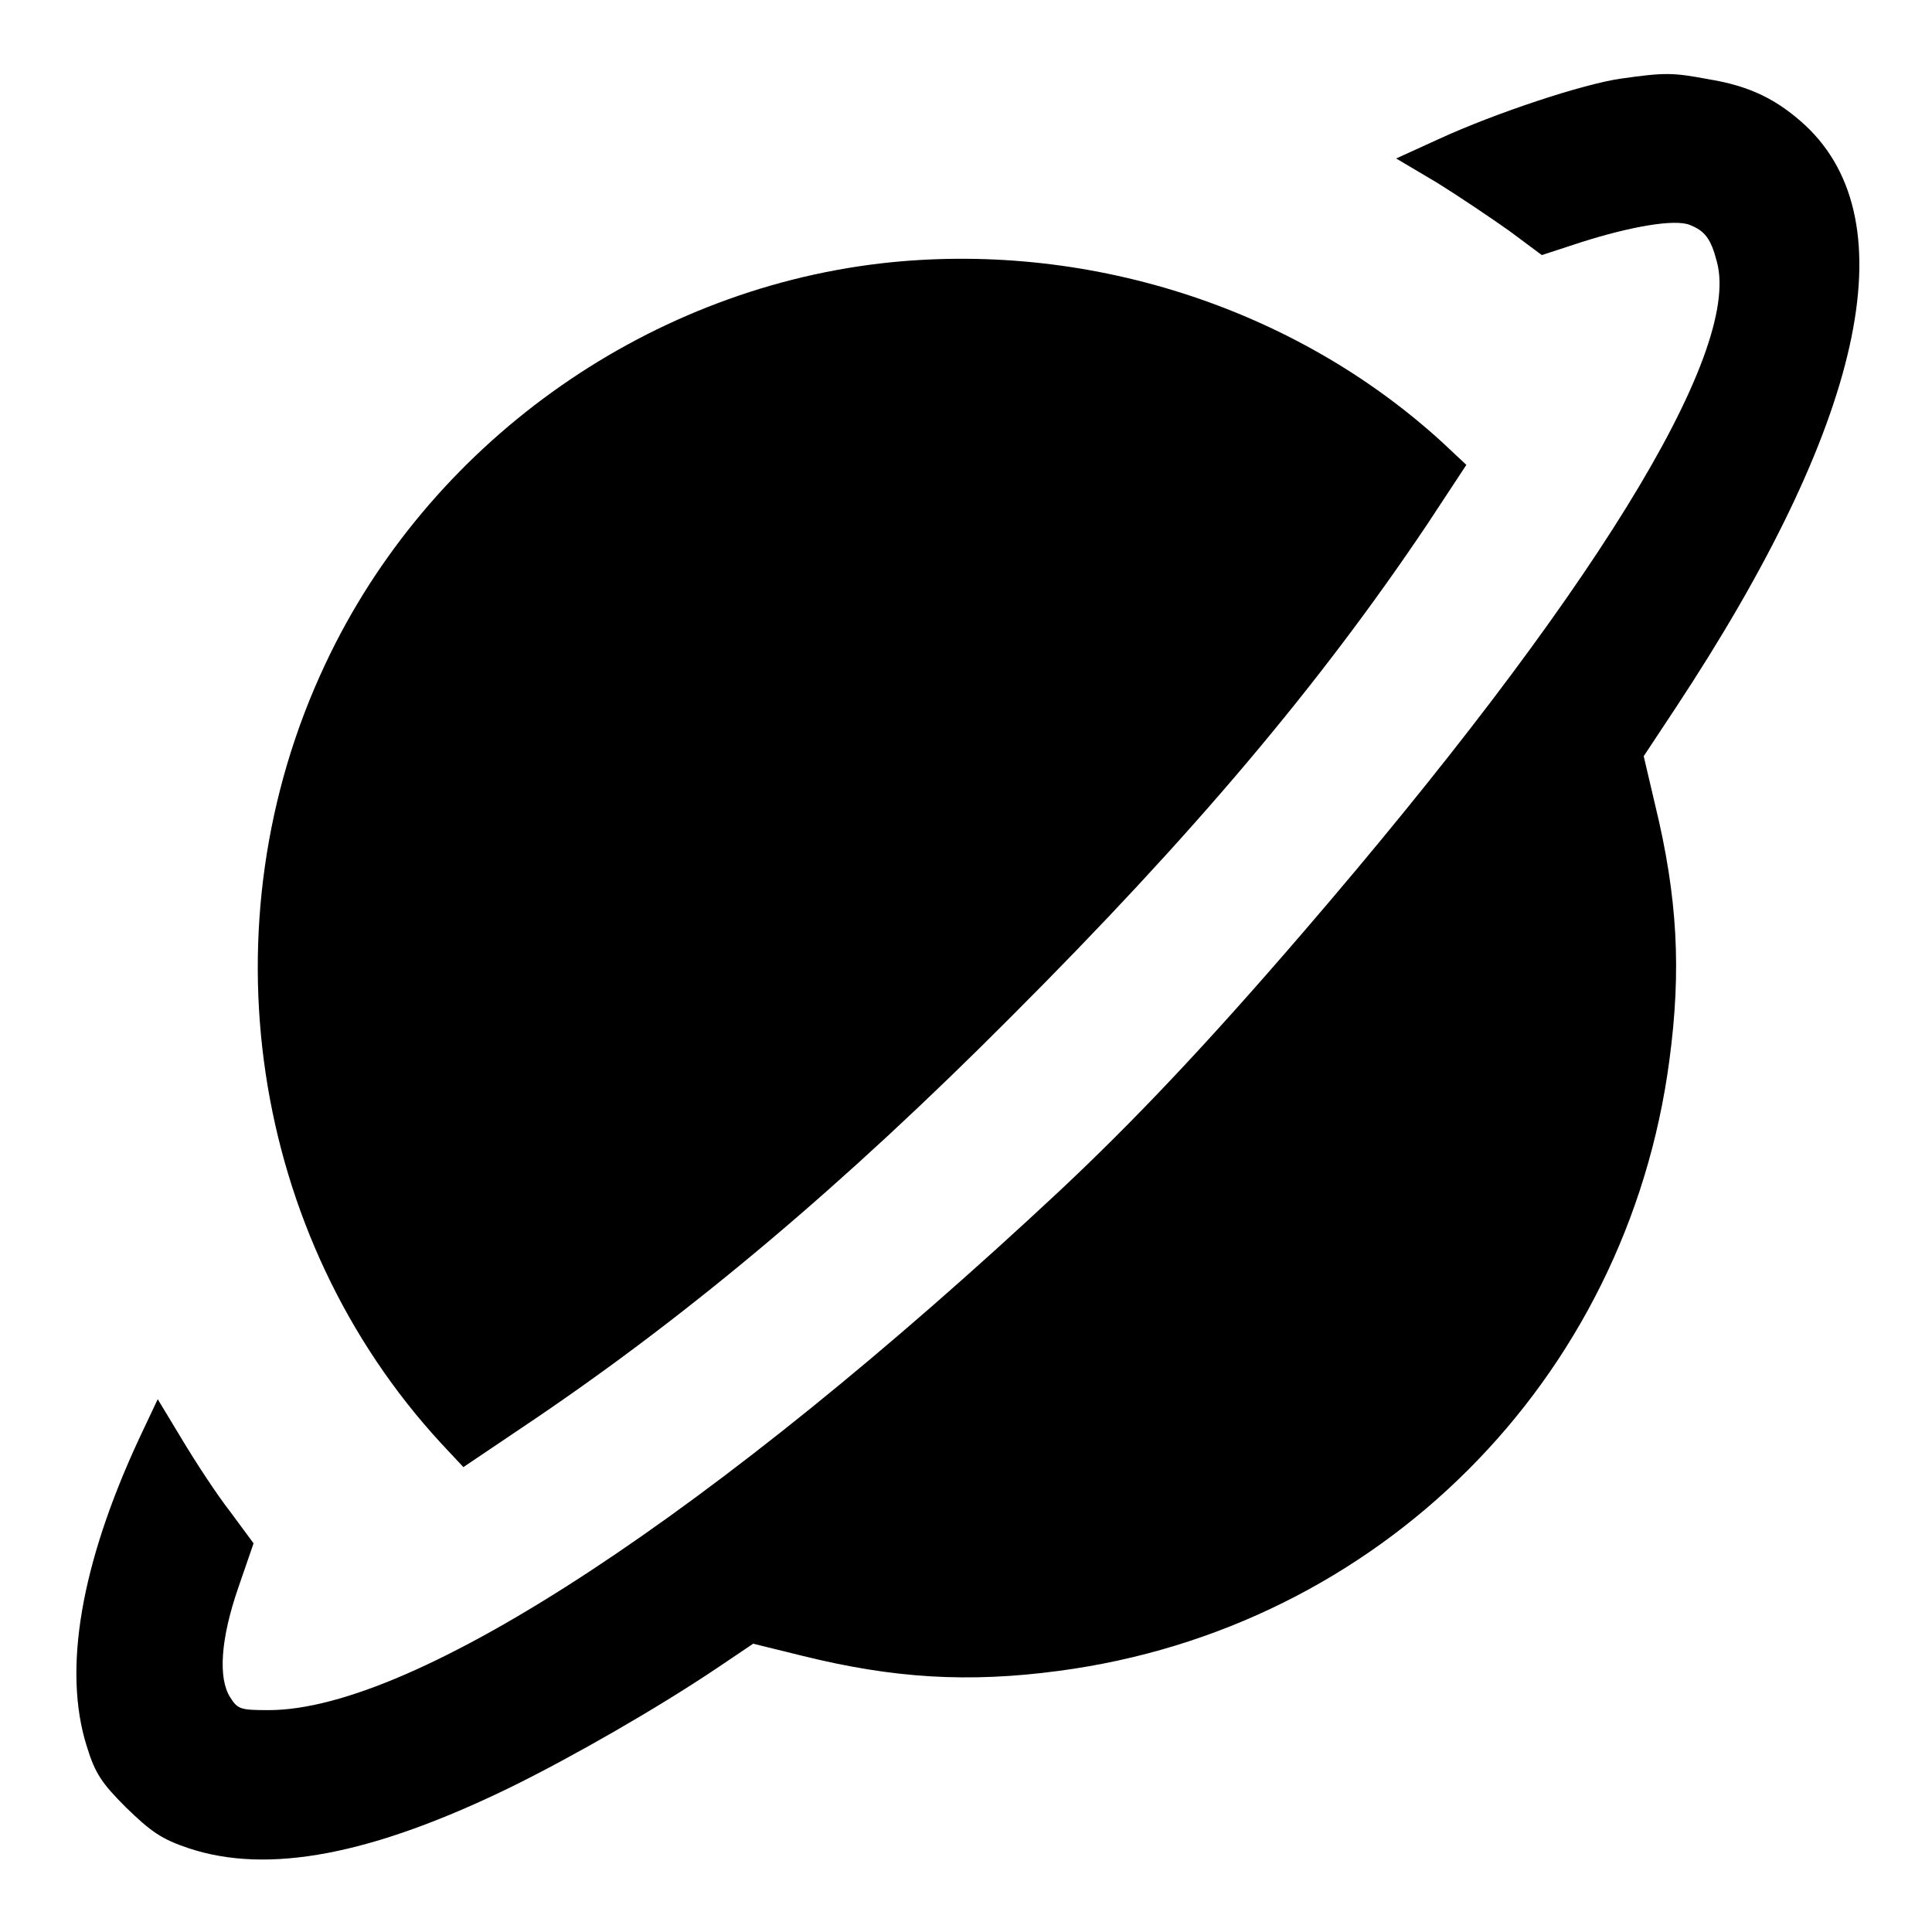
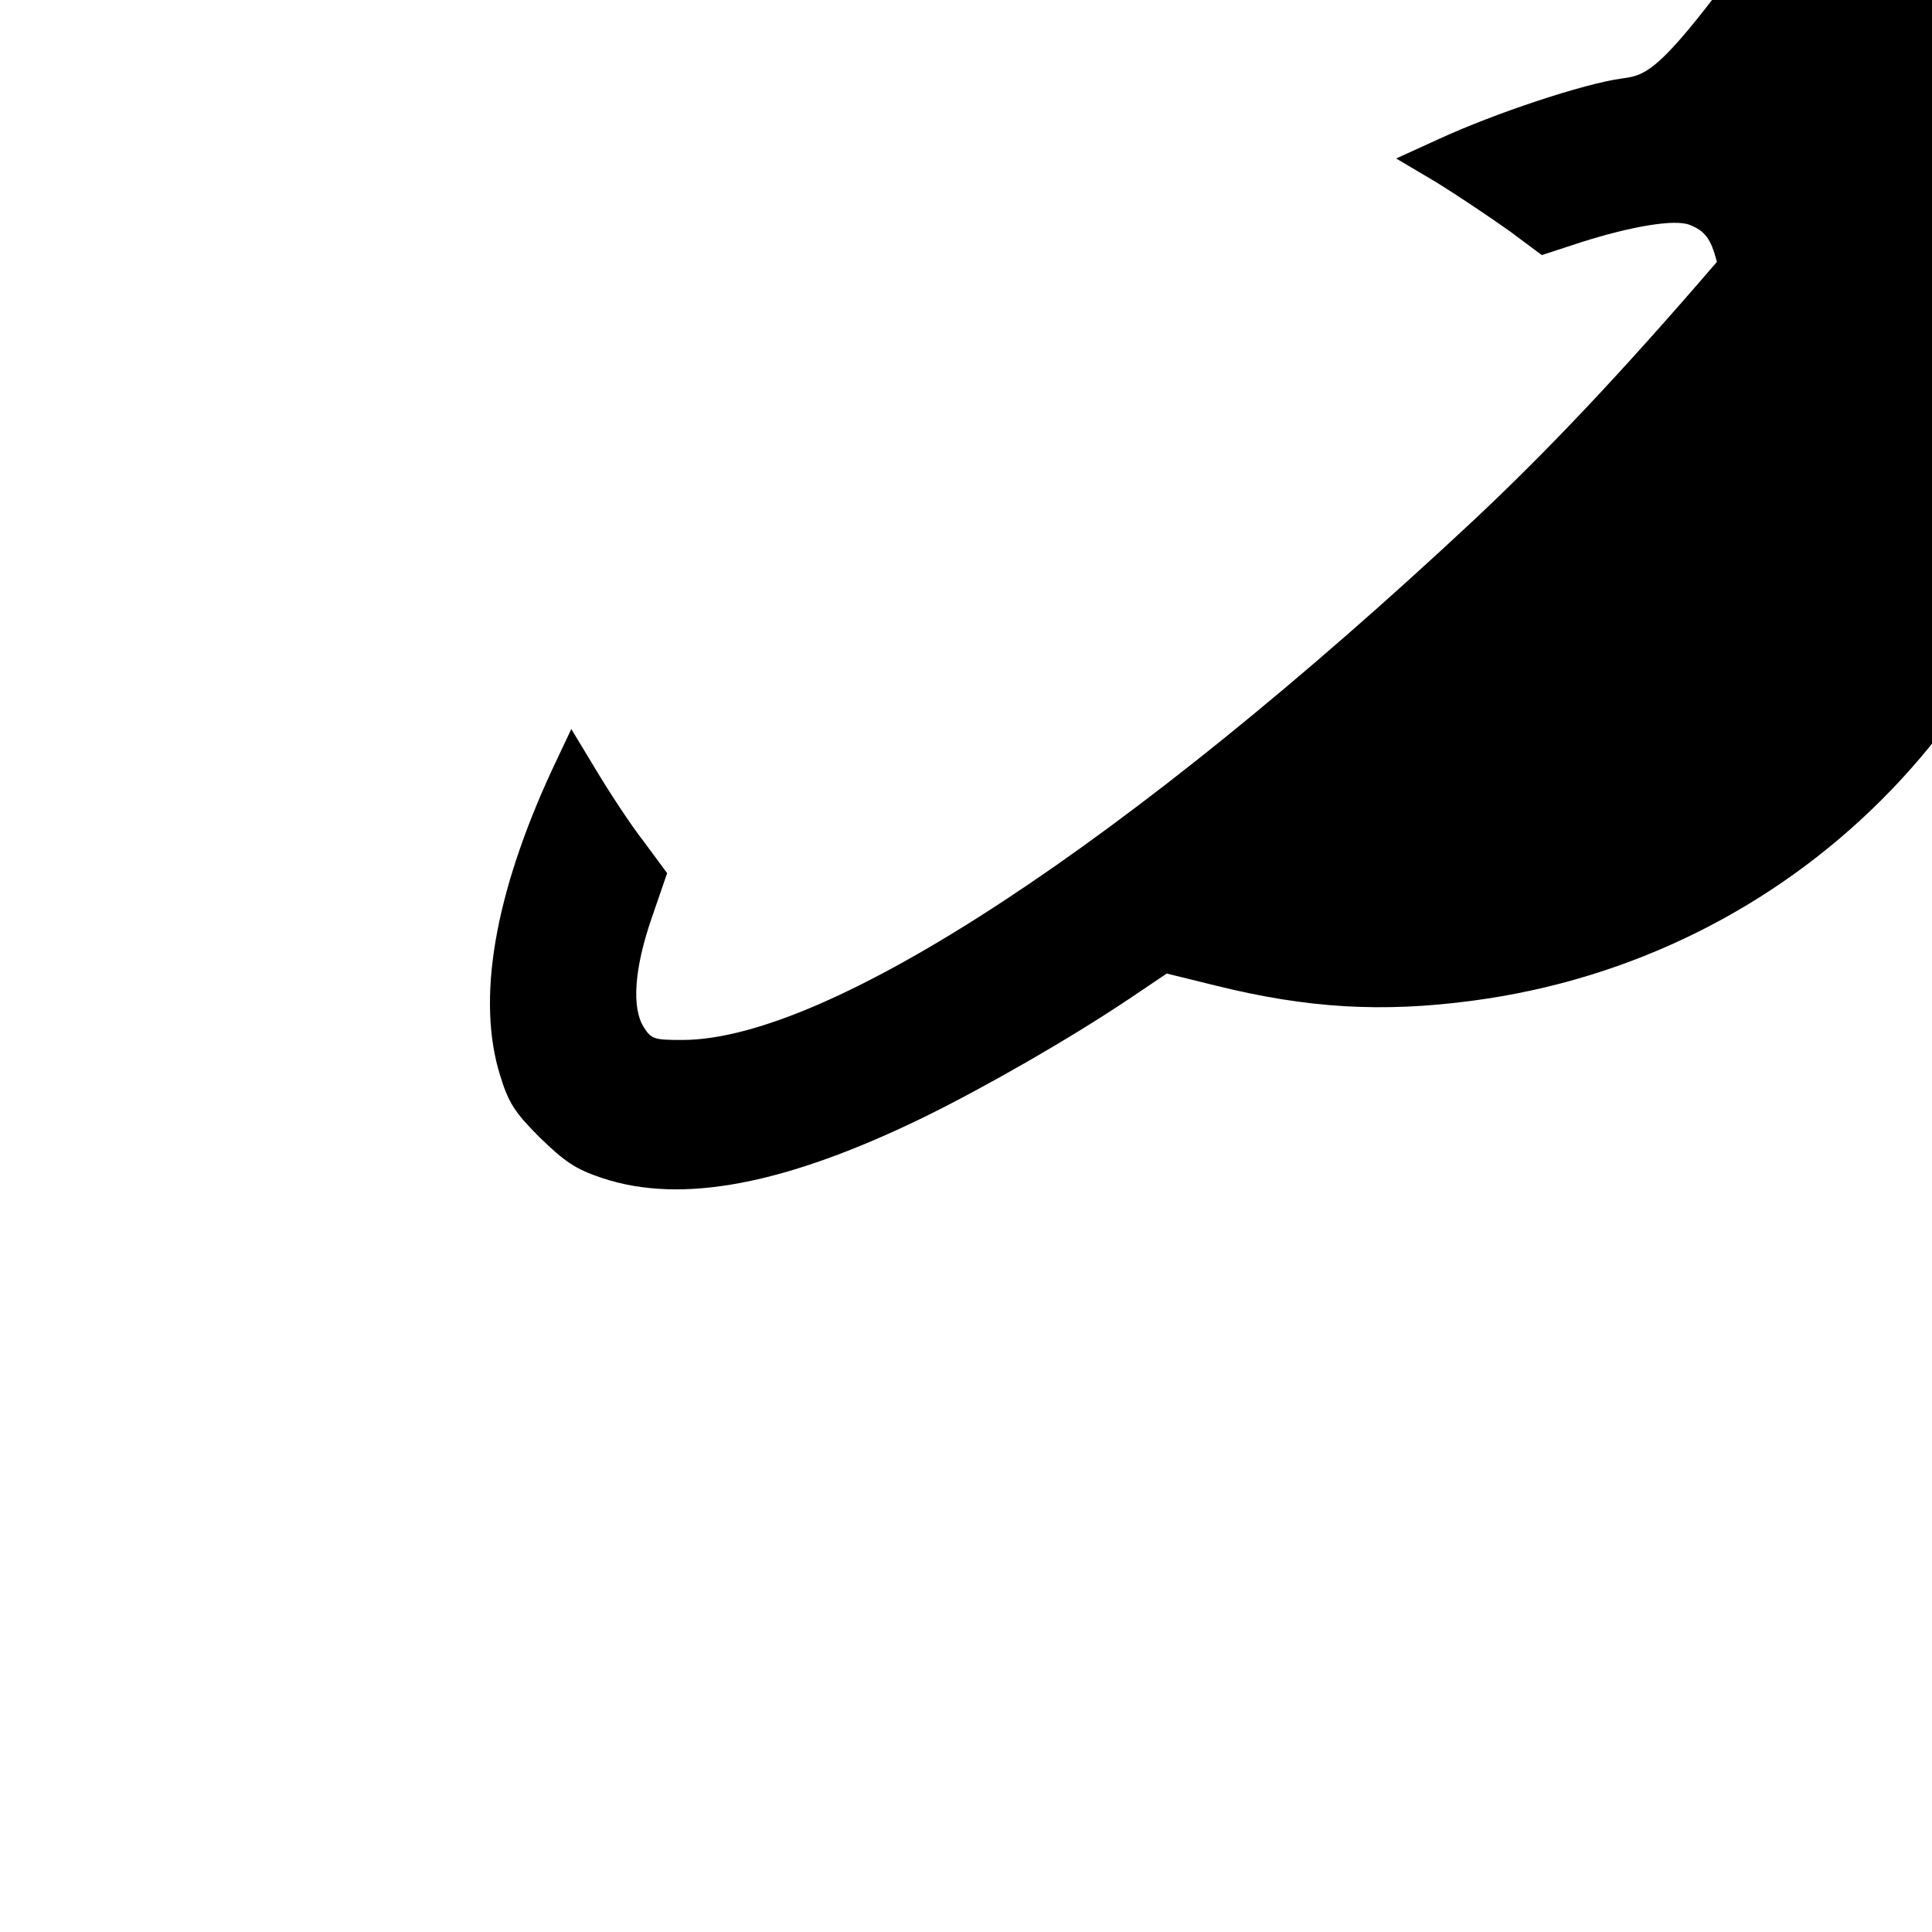
<svg xmlns="http://www.w3.org/2000/svg" version="1.1" x="0px" y="0px" viewBox="0 0 256 256" enable-background="new 0 0 256 256" xml:space="preserve">
  <g>
    <g>
      <g>
-         <path fill="#000000" d="M214.9,10.4c-5.1,0.7-16.8,4.6-24.2,8L185,21l5.4,3.2c2.9,1.8,7.2,4.7,9.6,6.4l4.3,3.2l5.2-1.7c6.6-2.1,12.4-3.1,14.4-2.3c2,0.8,2.8,1.8,3.6,4.9c3.3,12.2-17,44.9-54.8,88.8c-12.9,15-22.6,25.2-32.3,34.3c-45.7,42.7-85.4,68.8-104.8,68.8c-3.7,0-4.1-0.1-5.1-1.7c-1.6-2.5-1.3-7.7,1.1-14.6l2-5.8l-3.1-4.2c-1.8-2.3-4.6-6.6-6.4-9.6l-3.2-5.3l-2.5,5.3c-7.7,16.6-10.1,30.6-6.9,40.7c1.1,3.6,2,4.9,5.2,8.1c3.3,3.2,4.7,4.2,8.3,5.4c10.5,3.5,24.3,0.9,42.9-8.2c8.1-4,19.1-10.3,27-15.6l4.9-3.3l6.5,1.6c12.1,3,22,3.6,34,2c42.4-5.6,75.3-38.5,80.9-80.9c1.6-11.9,1.1-21.6-1.9-33.9l-1.5-6.4l4.1-6.2c25-37.8,31-64.6,17.3-77.4c-3.7-3.4-7.3-5.2-12.8-6.1C221.6,9.6,220.6,9.6,214.9,10.4z" />
-         <path fill="#000000" d="M116.7,34.9C85.1,38.6,56.7,59,43.1,88c-16.2,34.4-10,75.8,15.4,103.3l2.9,3.1l9.5-6.4c20.8-14.1,41-31.1,63.1-53.3c24.1-24.1,40.8-43.9,55.1-65.2l5.2-7.9l-3.2-3C171.4,40.6,143.7,31.8,116.7,34.9z" />
+         <path fill="#000000" d="M214.9,10.4c-5.1,0.7-16.8,4.6-24.2,8L185,21l5.4,3.2c2.9,1.8,7.2,4.7,9.6,6.4l4.3,3.2l5.2-1.7c6.6-2.1,12.4-3.1,14.4-2.3c2,0.8,2.8,1.8,3.6,4.9c-12.9,15-22.6,25.2-32.3,34.3c-45.7,42.7-85.4,68.8-104.8,68.8c-3.7,0-4.1-0.1-5.1-1.7c-1.6-2.5-1.3-7.7,1.1-14.6l2-5.8l-3.1-4.2c-1.8-2.3-4.6-6.6-6.4-9.6l-3.2-5.3l-2.5,5.3c-7.7,16.6-10.1,30.6-6.9,40.7c1.1,3.6,2,4.9,5.2,8.1c3.3,3.2,4.7,4.2,8.3,5.4c10.5,3.5,24.3,0.9,42.9-8.2c8.1-4,19.1-10.3,27-15.6l4.9-3.3l6.5,1.6c12.1,3,22,3.6,34,2c42.4-5.6,75.3-38.5,80.9-80.9c1.6-11.9,1.1-21.6-1.9-33.9l-1.5-6.4l4.1-6.2c25-37.8,31-64.6,17.3-77.4c-3.7-3.4-7.3-5.2-12.8-6.1C221.6,9.6,220.6,9.6,214.9,10.4z" />
      </g>
    </g>
  </g>
</svg>